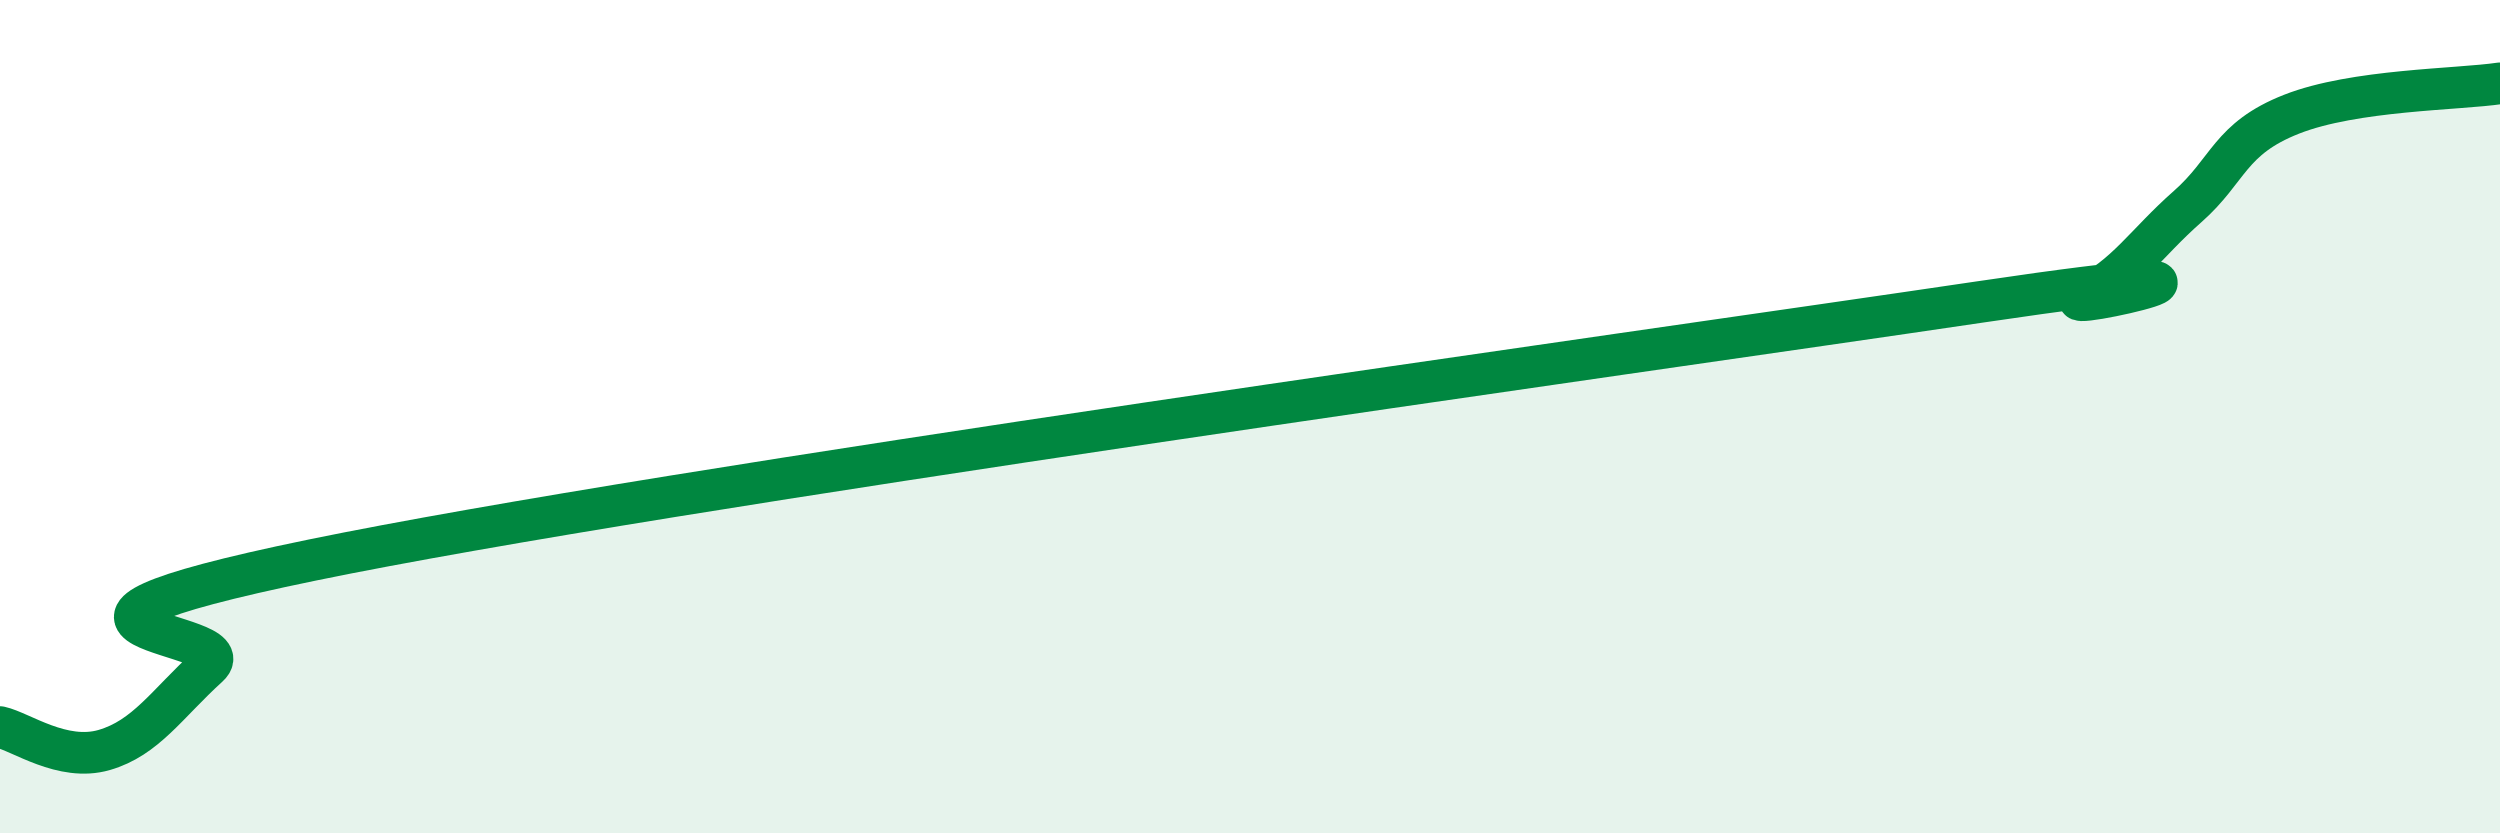
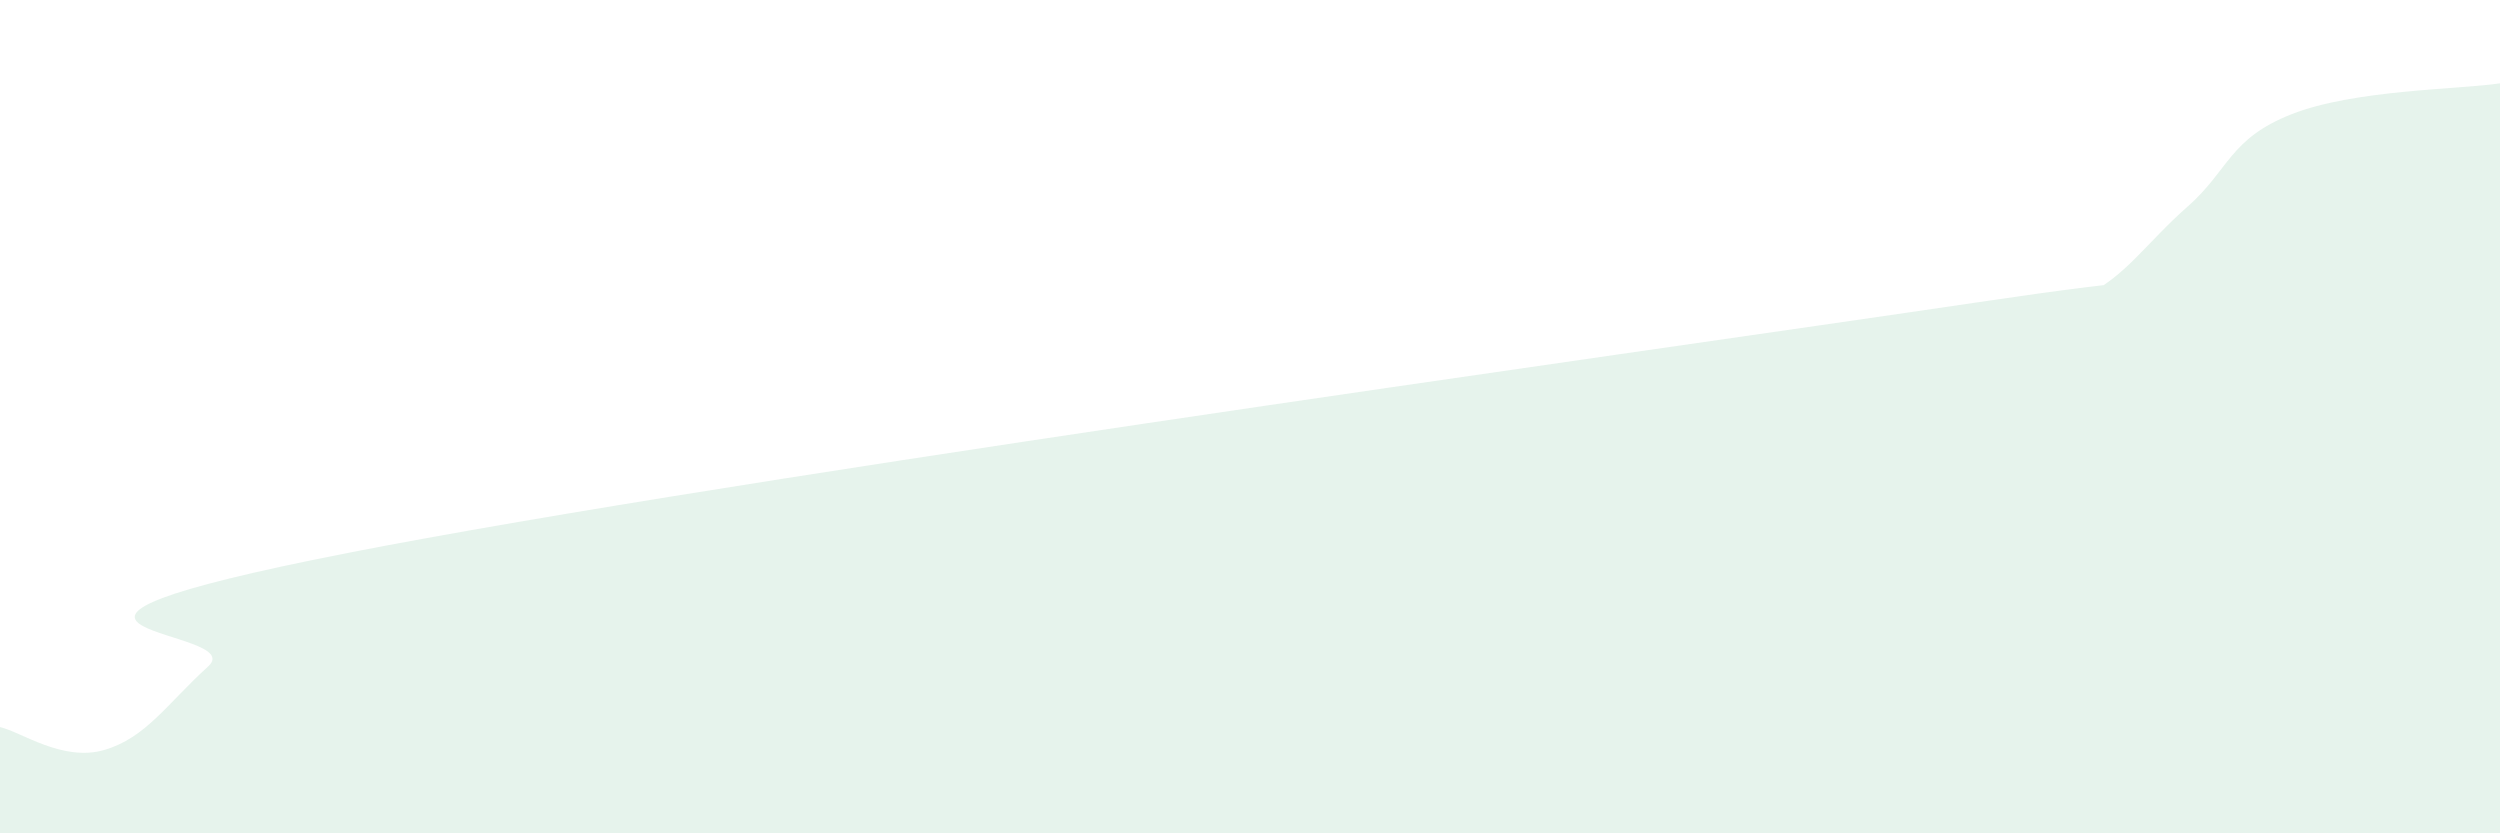
<svg xmlns="http://www.w3.org/2000/svg" width="60" height="20" viewBox="0 0 60 20">
  <path d="M 0,17.45 C 0.5,17.56 1.5,18.29 2.5,18 C 3.5,17.71 4,16.9 5,15.99 C 6,15.08 -1,15.19 7.5,13.44 C 16,11.69 39,8.51 47.5,7.25 C 56,5.99 49,7.58 50,7.12 C 51,6.66 51.5,5.84 52.5,4.96 C 53.5,4.08 53.5,3.33 55,2.74 C 56.5,2.15 59,2.15 60,2L60 20L0 20Z" fill="#008740" opacity="0.1" stroke-linecap="round" stroke-linejoin="round" />
-   <path d="M 0,17.45 C 0.5,17.56 1.5,18.29 2.5,18 C 3.5,17.71 4,16.9 5,15.99 C 6,15.08 -1,15.19 7.5,13.44 C 16,11.69 39,8.51 47.5,7.25 C 56,5.99 49,7.58 50,7.12 C 51,6.66 51.5,5.84 52.5,4.96 C 53.5,4.08 53.5,3.33 55,2.74 C 56.5,2.15 59,2.15 60,2" stroke="#008740" stroke-width="1" fill="none" stroke-linecap="round" stroke-linejoin="round" />
</svg>